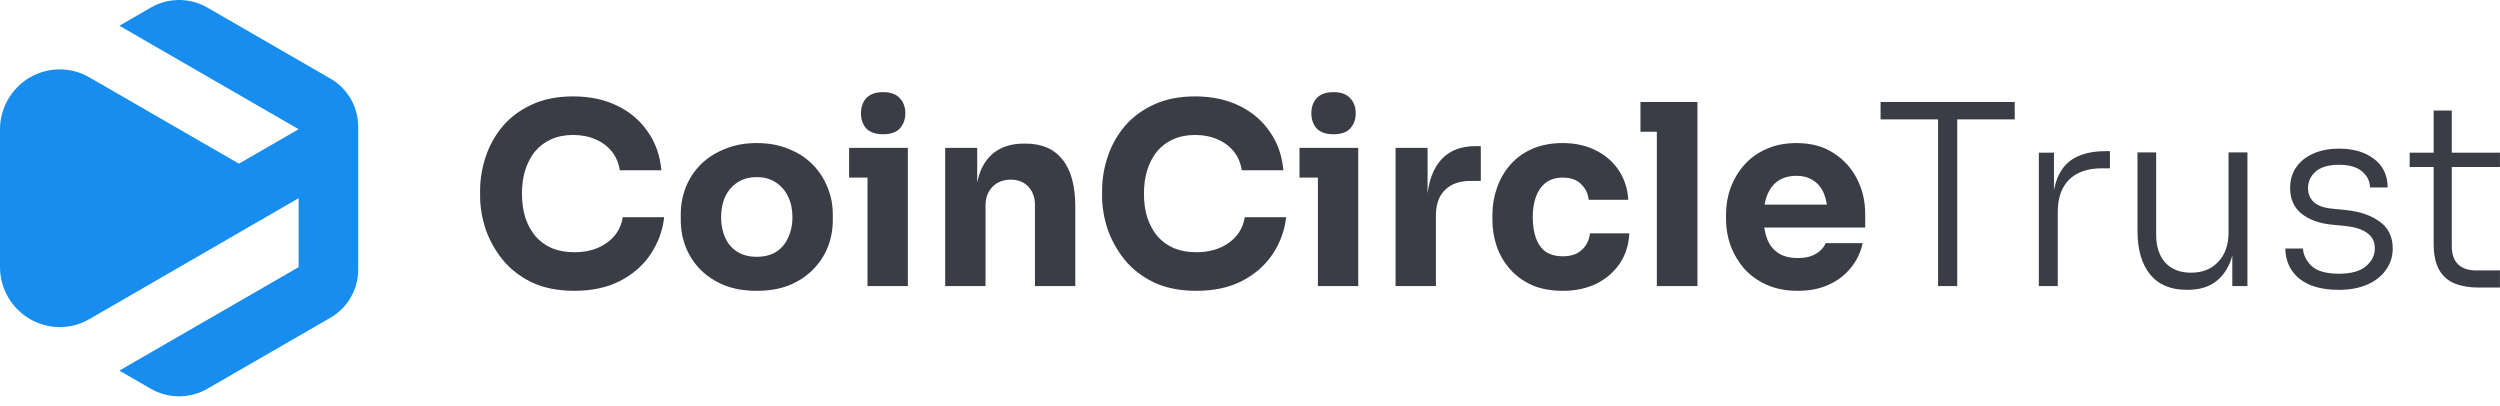
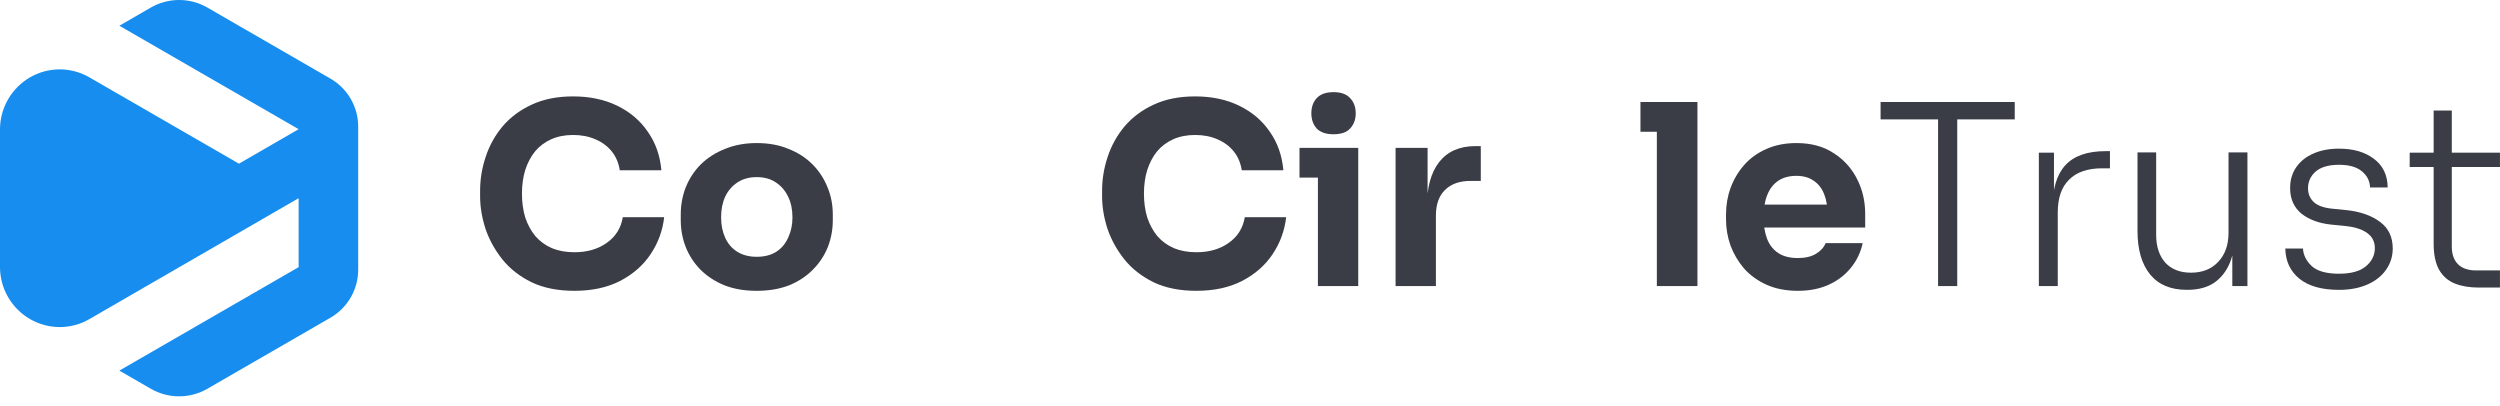
<svg xmlns="http://www.w3.org/2000/svg" width="234" height="38" viewBox="0 0 234 38" fill="none">
  <path d="M30.942 7.365L19.414 0.711C18.608 0.245 17.693 0 16.762 0C15.831 0 14.916 0.245 14.11 0.711L11.172 2.408L27.952 12.092L22.363 15.32L8.363 7.238C7.52 6.751 6.563 6.494 5.589 6.494C4.615 6.494 3.658 6.751 2.814 7.238C1.958 7.734 1.247 8.445 0.753 9.302C0.259 10.159 -0.001 11.131 2.96854e-06 12.121V24.987C-0.001 25.976 0.259 26.949 0.754 27.806C1.248 28.663 1.96 29.374 2.817 29.869C3.66 30.357 4.617 30.614 5.592 30.614C6.566 30.614 7.523 30.357 8.366 29.869L27.952 18.548V25.004L11.172 34.688L12.269 35.322L14.11 36.385C14.916 36.851 15.831 37.096 16.762 37.096C17.693 37.096 18.608 36.851 19.414 36.385L30.942 29.731C31.729 29.274 32.382 28.618 32.835 27.83C33.289 27.041 33.527 26.146 33.526 25.236V11.859C33.527 10.949 33.289 10.055 32.835 9.266C32.381 8.477 31.728 7.822 30.942 7.365Z" fill="#168DEF" />
  <path d="M232.014 26.916C231.148 26.916 230.401 26.79 229.771 26.538C229.142 26.286 228.654 25.861 228.308 25.264C227.962 24.65 227.789 23.832 227.789 22.809V10.348H229.488V23.069C229.488 23.792 229.685 24.351 230.078 24.744C230.472 25.122 231.03 25.311 231.754 25.311H233.996V26.916H232.014ZM225.547 15.634V14.289H233.996V15.634H225.547Z" fill="#3A3D46" />
  <path d="M218.933 27.131C217.328 27.131 216.093 26.785 215.228 26.092C214.363 25.384 213.922 24.44 213.906 23.26H215.558C215.59 23.858 215.857 24.401 216.361 24.889C216.88 25.376 217.737 25.62 218.933 25.62C220.05 25.62 220.884 25.392 221.435 24.936C222.001 24.464 222.285 23.897 222.285 23.236C222.285 22.623 222.049 22.151 221.577 21.82C221.12 21.474 220.452 21.254 219.57 21.16L218.154 21.018C217.022 20.892 216.101 20.546 215.393 19.98C214.701 19.397 214.355 18.603 214.355 17.596C214.355 16.856 214.543 16.211 214.921 15.661C215.299 15.11 215.826 14.685 216.502 14.386C217.195 14.071 218.005 13.914 218.933 13.914C220.271 13.914 221.356 14.229 222.19 14.858C223.04 15.488 223.473 16.384 223.488 17.549H221.836C221.82 16.951 221.569 16.447 221.081 16.038C220.593 15.629 219.877 15.425 218.933 15.425C217.958 15.425 217.226 15.637 216.738 16.062C216.266 16.487 216.03 17.006 216.03 17.619C216.03 18.139 216.211 18.571 216.573 18.918C216.935 19.248 217.501 19.452 218.272 19.531L219.688 19.673C220.947 19.814 221.97 20.176 222.757 20.758C223.559 21.34 223.96 22.174 223.96 23.26C223.96 24 223.748 24.668 223.323 25.266C222.914 25.848 222.332 26.305 221.577 26.635C220.821 26.965 219.94 27.131 218.933 27.131Z" fill="#3A3D46" />
  <path d="M204.673 27.128C203.178 27.128 202.037 26.648 201.25 25.689C200.464 24.713 200.07 23.36 200.07 21.629V14.266H201.817V21.983C201.817 23.069 202.1 23.934 202.666 24.579C203.249 25.209 204.051 25.523 205.074 25.523C206.144 25.523 206.993 25.185 207.623 24.509C208.268 23.832 208.59 22.927 208.59 21.794V14.266H210.36V26.774H208.944V21.558H209.228C209.228 22.723 209.062 23.722 208.732 24.556C208.401 25.374 207.906 26.011 207.245 26.467C206.584 26.908 205.75 27.128 204.743 27.128H204.673Z" fill="#3A3D46" />
  <path d="M190.836 26.775V14.29H192.252V19.506H192.11C192.11 17.681 192.512 16.335 193.314 15.47C194.116 14.589 195.375 14.148 197.09 14.148H197.491V15.753H196.76C195.407 15.753 194.376 16.107 193.668 16.815C192.96 17.508 192.606 18.53 192.606 19.884V26.775H190.836Z" fill="#3A3D46" />
  <path d="M181.404 26.776V10.727H183.198V26.776H181.404ZM176.023 11.175V9.547H188.579V11.175H176.023Z" fill="#3A3D46" />
  <path d="M168.281 27.221C167.18 27.221 166.204 27.032 165.354 26.654C164.521 26.277 163.82 25.773 163.254 25.144C162.703 24.499 162.278 23.783 161.98 22.996C161.696 22.194 161.555 21.376 161.555 20.542V20.07C161.555 19.204 161.696 18.378 161.98 17.592C162.278 16.789 162.703 16.073 163.254 15.444C163.805 14.815 164.489 14.319 165.307 13.957C166.141 13.579 167.085 13.391 168.139 13.391C169.524 13.391 170.688 13.705 171.632 14.335C172.592 14.948 173.324 15.759 173.827 16.766C174.331 17.757 174.582 18.843 174.582 20.023V21.297H163.136V19.149H172.293L171.066 20.14C171.066 19.37 170.956 18.709 170.735 18.158C170.515 17.607 170.185 17.19 169.744 16.907C169.319 16.608 168.784 16.459 168.139 16.459C167.479 16.459 166.92 16.608 166.464 16.907C166.007 17.206 165.661 17.647 165.425 18.229C165.189 18.795 165.071 19.495 165.071 20.329C165.071 21.1 165.181 21.777 165.402 22.359C165.622 22.925 165.968 23.366 166.44 23.681C166.912 23.995 167.526 24.153 168.281 24.153C168.973 24.153 169.54 24.019 169.98 23.752C170.421 23.484 170.72 23.154 170.877 22.76H174.346C174.158 23.626 173.788 24.397 173.237 25.073C172.687 25.75 171.994 26.277 171.16 26.654C170.326 27.032 169.367 27.221 168.281 27.221Z" fill="#3A3D46" />
  <path d="M155.081 26.776V9.547H158.881V26.776H155.081ZM153.547 12.332V9.547H158.881V12.332H153.547Z" fill="#3A3D46" />
-   <path d="M146.296 27.221C145.179 27.221 144.203 27.04 143.369 26.678C142.551 26.3 141.867 25.797 141.316 25.168C140.765 24.538 140.356 23.83 140.089 23.043C139.821 22.241 139.688 21.415 139.688 20.565V20.117C139.688 19.236 139.829 18.394 140.112 17.592C140.396 16.773 140.812 16.05 141.363 15.42C141.914 14.791 142.598 14.295 143.416 13.933C144.25 13.572 145.202 13.391 146.272 13.391C147.437 13.391 148.467 13.619 149.364 14.075C150.261 14.516 150.977 15.137 151.512 15.94C152.047 16.742 152.346 17.662 152.408 18.701H148.703C148.64 18.119 148.404 17.631 147.995 17.238C147.602 16.828 147.027 16.624 146.272 16.624C145.643 16.624 145.116 16.781 144.691 17.096C144.282 17.411 143.975 17.843 143.77 18.394C143.566 18.945 143.464 19.598 143.464 20.353C143.464 21.045 143.558 21.675 143.747 22.241C143.936 22.792 144.235 23.224 144.644 23.539C145.069 23.838 145.619 23.988 146.296 23.988C146.799 23.988 147.224 23.901 147.57 23.728C147.932 23.539 148.215 23.287 148.42 22.973C148.64 22.642 148.774 22.265 148.821 21.84H152.503C152.456 22.91 152.157 23.854 151.606 24.672C151.055 25.474 150.324 26.104 149.411 26.56C148.499 27 147.46 27.221 146.296 27.221Z" fill="#3A3D46" />
  <path d="M130.625 26.774V13.841H133.622V19.387H133.552C133.552 17.562 133.937 16.154 134.708 15.163C135.495 14.171 136.628 13.676 138.107 13.676H138.602V16.933H137.658C136.62 16.933 135.817 17.216 135.251 17.782C134.684 18.333 134.401 19.136 134.401 20.19V26.774H130.625Z" fill="#3A3D46" />
  <path d="M123.356 26.774V13.841H127.132V26.774H123.356ZM121.633 16.626V13.841H127.132V16.626H121.633ZM124.819 12.566C124.111 12.566 123.584 12.385 123.238 12.024C122.907 11.646 122.742 11.174 122.742 10.607C122.742 10.025 122.907 9.553 123.238 9.191C123.584 8.814 124.111 8.625 124.819 8.625C125.527 8.625 126.046 8.814 126.377 9.191C126.723 9.553 126.896 10.025 126.896 10.607C126.896 11.174 126.723 11.646 126.377 12.024C126.046 12.385 125.527 12.566 124.819 12.566Z" fill="#3A3D46" />
  <path d="M111.983 27.22C110.425 27.22 109.088 26.952 107.971 26.417C106.854 25.867 105.941 25.151 105.233 24.27C104.525 23.373 103.998 22.413 103.652 21.39C103.321 20.352 103.156 19.345 103.156 18.369V17.85C103.156 16.78 103.329 15.726 103.675 14.688C104.022 13.633 104.549 12.682 105.257 11.832C105.981 10.982 106.885 10.306 107.971 9.802C109.072 9.283 110.37 9.023 111.865 9.023C113.423 9.023 114.799 9.315 115.995 9.897C117.191 10.479 118.143 11.289 118.851 12.328C119.575 13.35 120 14.554 120.125 15.938H116.231C116.121 15.246 115.869 14.656 115.476 14.168C115.083 13.681 114.571 13.303 113.942 13.036C113.328 12.768 112.636 12.634 111.865 12.634C111.094 12.634 110.41 12.768 109.812 13.036C109.214 13.303 108.71 13.681 108.301 14.168C107.908 14.656 107.601 15.238 107.381 15.915C107.176 16.576 107.074 17.315 107.074 18.133C107.074 18.936 107.176 19.675 107.381 20.352C107.601 21.013 107.916 21.595 108.325 22.098C108.75 22.586 109.269 22.964 109.883 23.231C110.496 23.483 111.196 23.609 111.983 23.609C113.179 23.609 114.186 23.318 115.004 22.736C115.838 22.154 116.341 21.351 116.514 20.328H120.385C120.243 21.587 119.819 22.744 119.111 23.798C118.418 24.836 117.466 25.67 116.255 26.299C115.059 26.913 113.635 27.22 111.983 27.22Z" fill="#3A3D46" />
-   <path d="M88.469 26.776V13.843H91.466V19.389H91.254C91.254 18.067 91.419 16.966 91.749 16.085C92.095 15.204 92.615 14.543 93.307 14.102C93.999 13.662 94.841 13.441 95.832 13.441H95.998C97.508 13.441 98.656 13.937 99.443 14.928C100.246 15.904 100.647 17.391 100.647 19.389V26.776H96.871V19.177C96.871 18.484 96.666 17.918 96.257 17.477C95.848 17.037 95.297 16.816 94.605 16.816C93.897 16.816 93.323 17.044 92.882 17.501C92.457 17.941 92.245 18.523 92.245 19.247V26.776H88.469Z" fill="#3A3D46" />
-   <path d="M81.199 26.774V13.841H84.976V26.774H81.199ZM79.477 16.626V13.841H84.976V16.626H79.477ZM82.663 12.566C81.955 12.566 81.428 12.385 81.081 12.024C80.751 11.646 80.586 11.174 80.586 10.607C80.586 10.025 80.751 9.553 81.081 9.191C81.428 8.814 81.955 8.625 82.663 8.625C83.371 8.625 83.89 8.814 84.22 9.191C84.567 9.553 84.74 10.025 84.74 10.607C84.74 11.174 84.567 11.646 84.22 12.024C83.89 12.385 83.371 12.566 82.663 12.566Z" fill="#3A3D46" />
  <path d="M70.823 27.221C69.69 27.221 68.683 27.048 67.802 26.702C66.921 26.34 66.173 25.852 65.56 25.238C64.962 24.625 64.505 23.924 64.191 23.138C63.876 22.335 63.719 21.494 63.719 20.613V20.07C63.719 19.173 63.876 18.323 64.191 17.521C64.521 16.703 64.993 15.987 65.607 15.373C66.236 14.759 66.991 14.28 67.873 13.933C68.754 13.572 69.737 13.391 70.823 13.391C71.94 13.391 72.931 13.572 73.796 13.933C74.677 14.28 75.425 14.759 76.038 15.373C76.652 15.987 77.124 16.703 77.454 17.521C77.785 18.323 77.95 19.173 77.95 20.07V20.613C77.95 21.494 77.793 22.335 77.478 23.138C77.163 23.924 76.699 24.625 76.086 25.238C75.488 25.852 74.748 26.34 73.867 26.702C72.986 27.048 71.971 27.221 70.823 27.221ZM70.823 24.035C71.562 24.035 72.176 23.877 72.663 23.563C73.151 23.248 73.521 22.807 73.773 22.241C74.04 21.675 74.174 21.045 74.174 20.353C74.174 19.613 74.04 18.968 73.773 18.418C73.505 17.851 73.12 17.403 72.616 17.072C72.129 16.742 71.531 16.577 70.823 16.577C70.13 16.577 69.532 16.742 69.029 17.072C68.525 17.403 68.14 17.851 67.873 18.418C67.621 18.968 67.495 19.613 67.495 20.353C67.495 21.045 67.621 21.675 67.873 22.241C68.124 22.807 68.502 23.248 69.005 23.563C69.509 23.877 70.115 24.035 70.823 24.035Z" fill="#3A3D46" />
  <path d="M53.764 27.22C52.207 27.22 50.869 26.952 49.752 26.417C48.635 25.867 47.722 25.151 47.014 24.27C46.306 23.373 45.779 22.413 45.433 21.39C45.103 20.352 44.938 19.345 44.938 18.369V17.85C44.938 16.78 45.111 15.726 45.457 14.688C45.803 13.633 46.33 12.682 47.038 11.832C47.762 10.982 48.666 10.306 49.752 9.802C50.853 9.283 52.151 9.023 53.646 9.023C55.204 9.023 56.581 9.315 57.776 9.897C58.972 10.479 59.924 11.289 60.632 12.328C61.356 13.35 61.781 14.554 61.907 15.938H58.013C57.902 15.246 57.651 14.656 57.257 14.168C56.864 13.681 56.352 13.303 55.723 13.036C55.109 12.768 54.417 12.634 53.646 12.634C52.875 12.634 52.191 12.768 51.593 13.036C50.995 13.303 50.492 13.681 50.083 14.168C49.689 14.656 49.382 15.238 49.162 15.915C48.958 16.576 48.855 17.315 48.855 18.133C48.855 18.936 48.958 19.675 49.162 20.352C49.382 21.013 49.697 21.595 50.106 22.098C50.531 22.586 51.05 22.964 51.664 23.231C52.277 23.483 52.978 23.609 53.764 23.609C54.96 23.609 55.967 23.318 56.785 22.736C57.619 22.154 58.123 21.351 58.296 20.328H62.166C62.025 21.587 61.6 22.744 60.892 23.798C60.2 24.836 59.248 25.67 58.036 26.299C56.84 26.913 55.416 27.22 53.764 27.22Z" fill="#3A3D46" />
</svg>